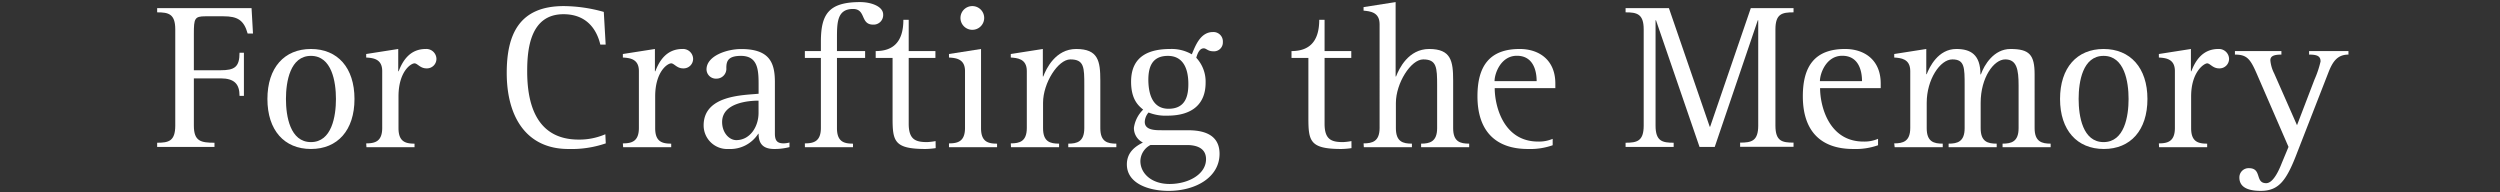
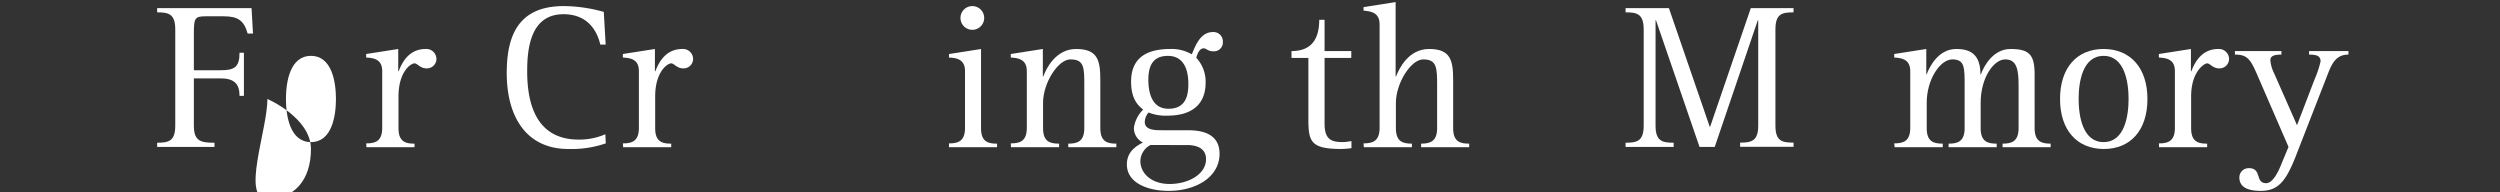
<svg xmlns="http://www.w3.org/2000/svg" viewBox="0 0 468 36">
  <rect x="0" y="0" width="468" height="36" fill="#333333" stroke="none" />
  <defs>
    <style>.cls-1{fill:none;}.cls-2{fill:#fff;}</style>
  </defs>
  <title>episode06_title</title>
  <g id="レイヤー_2" data-name="レイヤー 2">
    <g id="レイヤー_1-2" data-name="レイヤー 1">
      <rect class="cls-1" width="468" height="36" />
      <path class="cls-2" d="M29.42,26.72c2.11,0,3.39-.27,3.39-3.2V5.5c0-2.92-1.28-3.19-3.39-3.19V1.52H47.09l.27,4.76h-1c-.7-2.53-1.91-3.23-4.53-3.23H38.43c-2,0-2.14.43-2.14,3.27v6.83h5c2.61,0,3.55-.59,3.55-3.28h.82v8.07h-.82c0-2.18-.94-3.27-3.55-3.27h-5v8.85c0,2.93,1.32,3.2,3.86,3.2v.78H29.42Z" />
-       <path class="cls-2" d="M50.06,18.53c0-5.85,3.15-9.36,8.15-9.36s8.15,3.51,8.15,9.36-3.16,9.36-8.15,9.36S50.06,24.38,50.06,18.53Zm8.15,8.07c3.9,0,4.68-4.83,4.68-8.07s-.78-8.07-4.68-8.07-4.68,4.83-4.68,8.07S54.31,26.6,58.21,26.6Z" />
+       <path class="cls-2" d="M50.06,18.53s8.15,3.51,8.15,9.36-3.16,9.36-8.15,9.36S50.06,24.38,50.06,18.53Zm8.15,8.07c3.9,0,4.68-4.83,4.68-8.07s-.78-8.07-4.68-8.07-4.68,4.83-4.68,8.07S54.31,26.6,58.21,26.6Z" />
      <path class="cls-2" d="M68.55,26.84c1.64,0,3-.35,3-2.89V13.3c0-2.34-1.8-2.45-3-2.53v-.66l6-.94v4.17h.08c.74-1.95,2.1-4.17,5.07-4.17a1.89,1.89,0,0,1,2,1.79,1.78,1.78,0,0,1-1.87,1.84c-1.17,0-1.68-.94-2.23-.94-.7,0-3,1.56-3,6.2V24c0,2.54,1.33,2.89,3,2.89v.66h-9Z" />
      <path class="cls-2" d="M113.4,26.84a19.81,19.81,0,0,1-7,1.05c-7.8,0-11.54-5.93-11.54-14.24,0-7.21,2.34-12.51,10.68-12.51a28.15,28.15,0,0,1,7.49,1.09l.35,6.12h-1c-.51-2.18-2.07-5.69-6.9-5.69-6.28,0-6.79,6.67-6.79,10.68,0,5,1.09,12.79,9.63,12.79a12.24,12.24,0,0,0,5-1Z" />
      <path class="cls-2" d="M116.6,26.84c1.64,0,3-.35,3-2.89V13.3c0-2.34-1.8-2.45-3-2.53v-.66l6-.94v4.17h.08c.74-1.95,2.1-4.17,5.07-4.17a1.89,1.89,0,0,1,2,1.79,1.78,1.78,0,0,1-1.88,1.84c-1.17,0-1.67-.94-2.22-.94-.7,0-3,1.56-3,6.2V24c0,2.54,1.32,2.89,3,2.89v.66h-9Z" />
-       <path class="cls-2" d="M147.79,27.54a11.21,11.21,0,0,1-2.85.35c-2.26,0-2.93-1.17-2.93-2.85h-.07a6.22,6.22,0,0,1-5.54,2.85,4.42,4.42,0,0,1-4.68-4.41c0-5.65,7.33-5.65,10.29-5.93V16.07c0-2.73,0-5.61-3.31-5.61-2.42,0-2.73,1-2.73,2.26a1.84,1.84,0,0,1-1.83,2A1.76,1.76,0,0,1,132.26,13c0-2.53,3.79-3.82,6.48-3.82,5.34,0,6.32,2.57,6.32,6.2V25c0,1.37.46,1.84,1.67,1.84a4.86,4.86,0,0,0,1.06-.16ZM142,18.84c-1.83,0-6.82.39-6.82,4,0,2,1.32,3.39,2.65,3.39,2.54,0,4.17-2.46,4.17-5.11Z" />
-       <path class="cls-2" d="M150.67,26.84c1.63,0,3-.35,3-2.89V10.85h-3V9.56h3V7.84c0-5.15,1.41-7.45,7.37-7.45,1.91,0,4.29.75,4.29,2.34a1.79,1.79,0,0,1-1.87,1.88c-2.46,0-1.29-2.93-3.78-2.93-3,0-3,2.61-3,5.54V9.56h5.27v1.29h-5.27V24c0,2.54,1.33,2.89,3,2.89v.66h-9Z" />
-       <path class="cls-2" d="M175.16,27.73a14.75,14.75,0,0,1-1.87.16c-5.89,0-6.2-1.44-6.2-5.81V10.85h-3.16V9.56c3.16,0,5.18-1.6,5.18-5.85h1V9.56h5v1.29h-5V23.17c0,3,1.33,3.43,3.47,3.43a11,11,0,0,0,1.56-.19Z" />
      <path class="cls-2" d="M177.65,26.84c1.64,0,3-.35,3-2.89V13.3c0-2.34-1.8-2.45-3-2.53v-.66l6-.94V24c0,2.54,1.32,2.89,3,2.89v.66h-9ZM179.8,3.36a2.22,2.22,0,1,1,4.44,0,2.22,2.22,0,1,1-4.44,0Z" />
      <path class="cls-2" d="M189.22,26.84c1.64,0,3-.35,3-2.89V13.3c0-2.34-1.84-2.45-3-2.53v-.66l6-.94v5.15h.08c.54-1.45,2.3-5.15,6.16-5.15,4.13,0,4.52,2.26,4.52,5.89V24c0,2.54,1.33,2.89,3,2.89v.66h-9v-.66c1.63,0,3-.35,3-2.89v-8c0-3.36,0-4.88-2.61-4.88-2.3,0-5.11,4.41-5.11,8.11V24c0,2.54,1.32,2.89,3,2.89v.66h-9Z" />
      <path class="cls-2" d="M222.1,24.38c1.88,0,6.2.08,6.2,4.41s-4.36,6.94-9.55,6.94c-3.82,0-7.8-1.44-7.8-4.95,0-2.42,1.79-3.47,3-4.1a3,3,0,0,1-1.68-2.77A5.9,5.9,0,0,1,214,20.52c-.9-.74-2.26-1.91-2.26-5.23,0-5,3.66-6.12,7.37-6.12a7.53,7.53,0,0,1,4,1c.62-1.48,1.56-4.17,3.94-4.17a1.76,1.76,0,0,1,1.87,1.87A1.66,1.66,0,0,1,227.1,9.6c-1,0-1.25-.55-1.76-.55-.86,0-1.21,1.13-1.4,1.76a6.56,6.56,0,0,1,1.75,4.68c0,3.94-2.46,6.16-7.14,6.16a8.51,8.51,0,0,1-3.54-.59,2.84,2.84,0,0,0-.71,1.76c0,1.56,1.95,1.56,3.2,1.56Zm-6.74,2.77a3.46,3.46,0,0,0-1.88,3c0,2.3,2.07,4.29,5.46,4.29,3.55,0,6.83-1.83,6.83-4.64,0-2-1.64-2.65-3.59-2.65Zm3.39-6.79c3.28,0,3.71-2.57,3.71-4.64,0-2.92-1-5.26-3.83-5.26-3.08,0-3.66,2.26-3.66,4.52C215,17.94,215.94,20.36,218.75,20.36Z" />
      <path class="cls-2" d="M253,27.73a14.75,14.75,0,0,1-1.87.16c-5.89,0-6.2-1.44-6.2-5.81V10.85h-3.16V9.56c3.16,0,5.19-1.6,5.19-5.85h1V9.56h5v1.29h-5V23.17c0,3,1.33,3.43,3.47,3.43a10.87,10.87,0,0,0,1.56-.19Z" />
      <path class="cls-2" d="M255.26,26.84c1.63,0,3-.35,3-2.89V4.53c0-2.3-1.83-2.42-3-2.54V1.33l6-.94V14.32h.08c.55-1.45,2.3-5.15,6.2-5.15,4.1,0,4.49,2.26,4.49,5.89V24c0,2.54,1.32,2.89,3,2.89v.66h-9v-.66c1.6,0,3-.35,3-2.89v-8c0-3.36-.07-4.88-2.61-4.88-2.3,0-5.11,4.45-5.11,8.15V24c0,2.54,1.33,2.89,3,2.89v.66h-9Z" />
-       <path class="cls-2" d="M290.66,27.19a12.61,12.61,0,0,1-4.64.7c-6,0-9.44-3.32-9.44-9.87,0-5.69,2.3-8.85,7.91-8.85,3.51,0,6.67,1.95,6.67,6.47v.86H279.81c0,3.28,1.6,10,8.12,10a6.45,6.45,0,0,0,2.73-.51Zm-3-12c0-2.06-.7-4.75-3.7-4.75s-4.18,3.31-4.18,4.75Z" />
      <path class="cls-2" d="M304.31,26.72c2.1,0,3.39-.27,3.39-3.2V5.5c0-2.92-1.29-3.19-3.39-3.19V1.52h8.11l7.64,22.2h.08l7.61-22.2h8v.79c-2.15,0-3.39.27-3.39,3.19v18c0,2.93,1.24,3.2,3.39,3.2v.78h-10v-.78c2.1,0,3.39-.27,3.39-3.2V3.79h-.08L321,27.5h-2.85L310,3.79h-.08V23.52c0,2.93,1.29,3.2,3.39,3.2v.78h-9Z" />
-       <path class="cls-2" d="M351.57,27.19a12.61,12.61,0,0,1-4.64.7c-6.05,0-9.44-3.32-9.44-9.87,0-5.69,2.3-8.85,7.91-8.85,3.51,0,6.67,1.95,6.67,6.47v.86H340.72c0,3.28,1.6,10,8.12,10a6.45,6.45,0,0,0,2.73-.51Zm-3-12c0-2.06-.7-4.75-3.7-4.75s-4.18,3.31-4.18,4.75Z" />
      <path class="cls-2" d="M354.6,26.84c1.63,0,3-.35,3-2.89V13.3c0-2.34-1.83-2.45-3-2.53v-.66l6-.94v4.72h.08c.51-1.33,2.14-4.72,5.54-4.72,2.69,0,4.52,1.05,4.52,4.76h.08c.62-1.76,2.42-4.76,5.54-4.76,3.55,0,4.52,1.09,4.52,4.76V24c0,2.54,1.37,2.89,3,2.89v.66h-9v-.66c1.63,0,3-.35,3-2.89v-8c0-3-.35-4.88-2.5-4.88s-4.6,3.43-4.6,8.11V24c0,2.54,1.33,2.89,3,2.89v.66h-9v-.66c1.63,0,3-.35,3-2.89v-8c0-3.36,0-4.88-2.3-4.88s-4.8,3.78-4.8,8.11V24c0,2.54,1.33,2.89,3,2.89v.66h-9Z" />
      <path class="cls-2" d="M385.64,18.53c0-5.85,3.16-9.36,8.15-9.36S402,12.68,402,18.53s-3.16,9.36-8.16,9.36S385.64,24.38,385.64,18.53Zm8.15,8.07c3.91,0,4.68-4.83,4.68-8.07s-.77-8.07-4.68-8.07-4.67,4.83-4.67,8.07S389.89,26.6,393.79,26.6Z" />
      <path class="cls-2" d="M404.14,26.84c1.64,0,3-.35,3-2.89V13.3c0-2.34-1.8-2.45-3-2.53v-.66l6-.94v4.17h.08c.74-1.95,2.1-4.17,5.06-4.17a1.9,1.9,0,0,1,2,1.79,1.78,1.78,0,0,1-1.88,1.84c-1.17,0-1.67-.94-2.22-.94s-3,1.56-3,6.2V24c0,2.54,1.32,2.89,3,2.89v.66h-9Z" />
      <path class="cls-2" d="M430.08,28.44c-2,5.26-3.4,7.29-6.87,7.29-2,0-4-.47-4-2.5A1.73,1.73,0,0,1,421,31.48c2.49,0,1.09,2.81,3.23,2.81,1.06,0,2.07-1.56,2.93-3.79l1.25-3-5.89-13.57c-1.25-2.89-1.87-3.71-4.14-3.71V9.56h8.7v.66c-1.32,0-2.07.24-2.07,1.06a6.63,6.63,0,0,0,.71,2.45L430,23.44l3.27-8.54a18.86,18.86,0,0,0,1.14-3.39c0-1-.63-1.29-2.15-1.29V9.56h7.37v.66c-2,0-2.92,1.21-3.74,3.32Z" />
    </g>
  </g>
</svg>